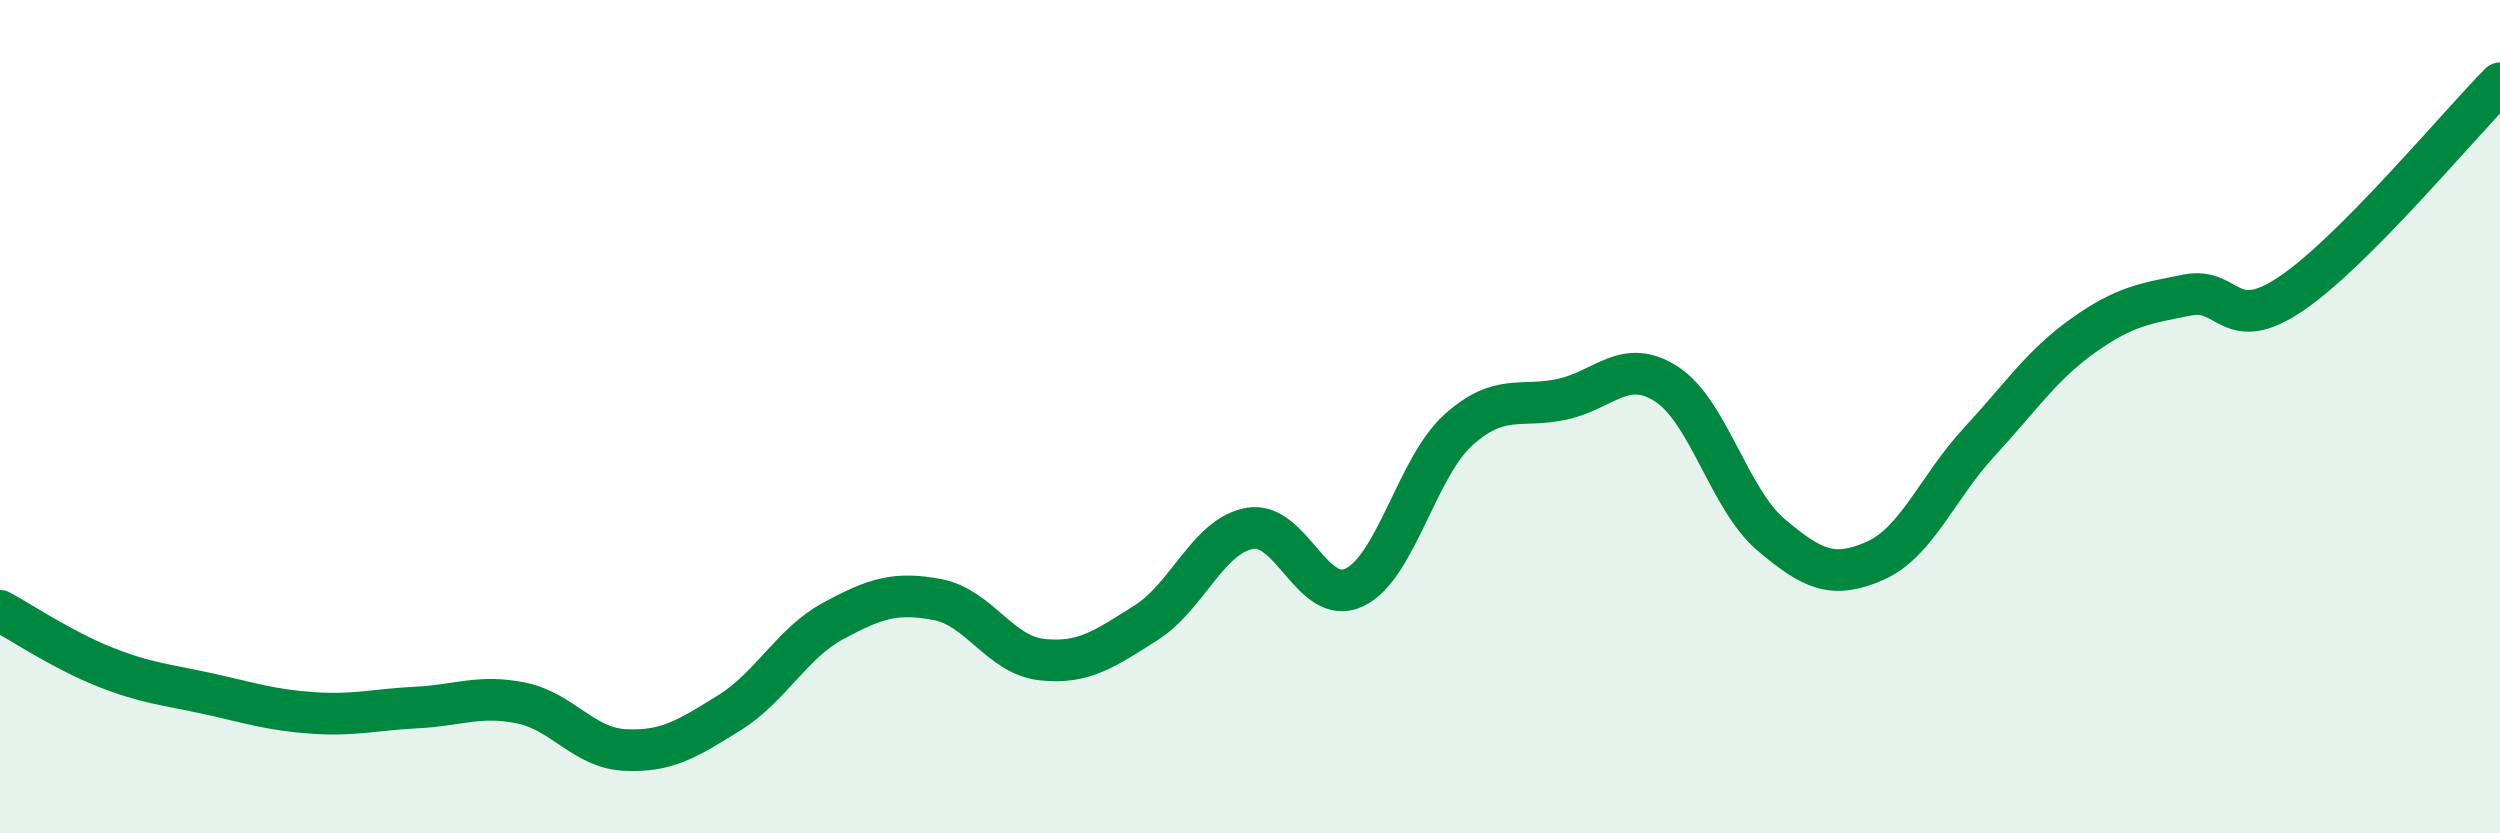
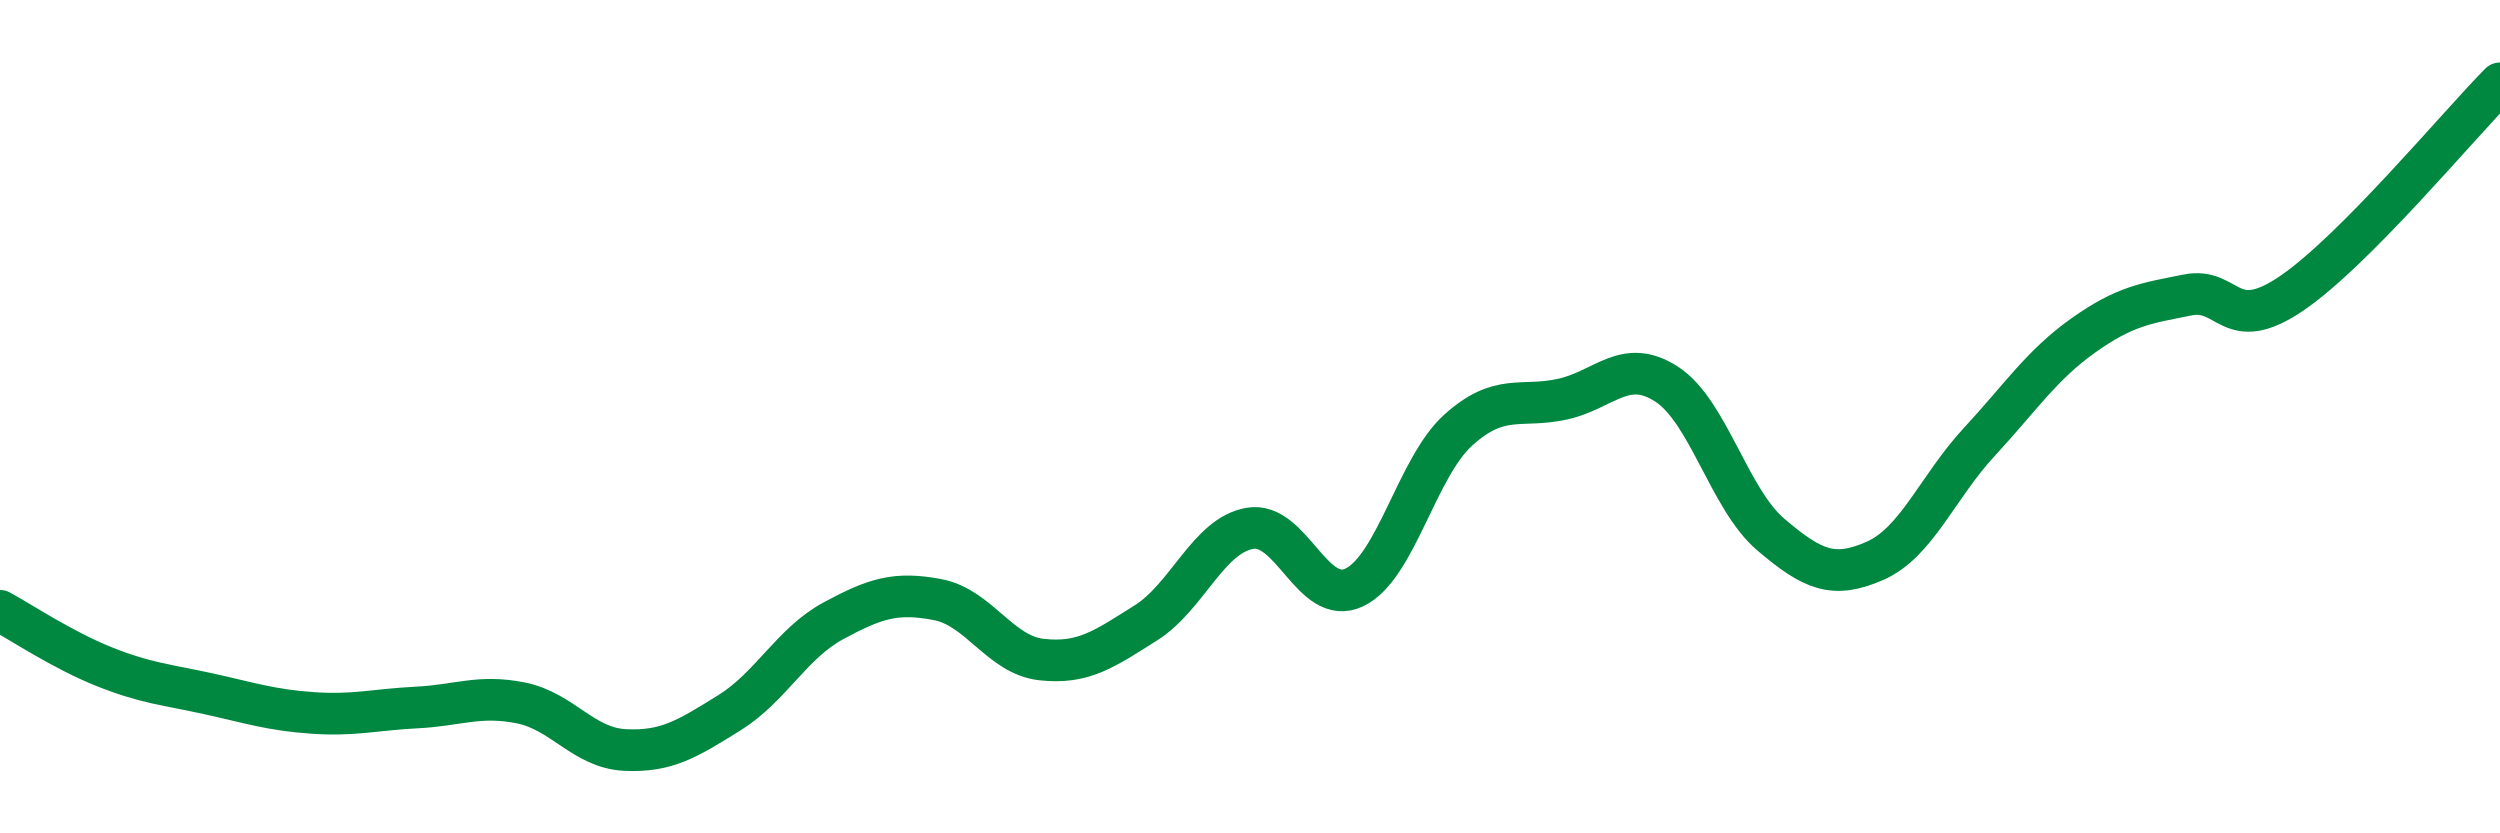
<svg xmlns="http://www.w3.org/2000/svg" width="60" height="20" viewBox="0 0 60 20">
-   <path d="M 0,14.66 C 0.5,14.93 1.5,15.6 2.5,16 C 3.5,16.4 4,16.43 5,16.65 C 6,16.87 6.5,17.04 7.5,17.11 C 8.5,17.18 9,17.03 10,16.98 C 11,16.93 11.5,16.67 12.5,16.87 C 13.5,17.07 14,17.95 15,18 C 16,18.05 16.5,17.73 17.5,17.11 C 18.5,16.49 19,15.44 20,14.9 C 21,14.36 21.5,14.2 22.5,14.39 C 23.5,14.58 24,15.72 25,15.83 C 26,15.94 26.5,15.58 27.5,14.95 C 28.5,14.32 29,12.85 30,12.68 C 31,12.51 31.5,14.57 32.5,14.1 C 33.5,13.63 34,11.22 35,10.32 C 36,9.42 36.5,9.8 37.5,9.58 C 38.5,9.36 39,8.57 40,9.22 C 41,9.87 41.5,11.98 42.5,12.83 C 43.5,13.68 44,13.9 45,13.46 C 46,13.02 46.5,11.69 47.5,10.61 C 48.5,9.53 49,8.76 50,8.05 C 51,7.34 51.5,7.28 52.5,7.08 C 53.5,6.88 53.5,8.06 55,7.04 C 56.5,6.02 59,3.01 60,2L60 20L0 20Z" fill="#008740" opacity="0.1" stroke-linecap="round" stroke-linejoin="round" />
  <path d="M 0,14.66 C 0.5,14.93 1.5,15.6 2.5,16 C 3.5,16.4 4,16.43 5,16.65 C 6,16.87 6.5,17.04 7.5,17.11 C 8.5,17.18 9,17.03 10,16.98 C 11,16.93 11.5,16.67 12.5,16.87 C 13.5,17.07 14,17.95 15,18 C 16,18.05 16.5,17.73 17.5,17.11 C 18.5,16.49 19,15.44 20,14.9 C 21,14.36 21.5,14.2 22.5,14.39 C 23.5,14.58 24,15.72 25,15.83 C 26,15.94 26.5,15.58 27.5,14.95 C 28.5,14.32 29,12.85 30,12.68 C 31,12.51 31.5,14.57 32.5,14.1 C 33.5,13.63 34,11.22 35,10.32 C 36,9.42 36.5,9.8 37.5,9.58 C 38.5,9.36 39,8.57 40,9.22 C 41,9.87 41.5,11.98 42.5,12.83 C 43.5,13.68 44,13.9 45,13.46 C 46,13.02 46.5,11.69 47.5,10.61 C 48.5,9.53 49,8.76 50,8.05 C 51,7.34 51.5,7.28 52.5,7.08 C 53.5,6.88 53.5,8.06 55,7.04 C 56.5,6.02 59,3.01 60,2" stroke="#008740" stroke-width="1" fill="none" stroke-linecap="round" stroke-linejoin="round" />
</svg>